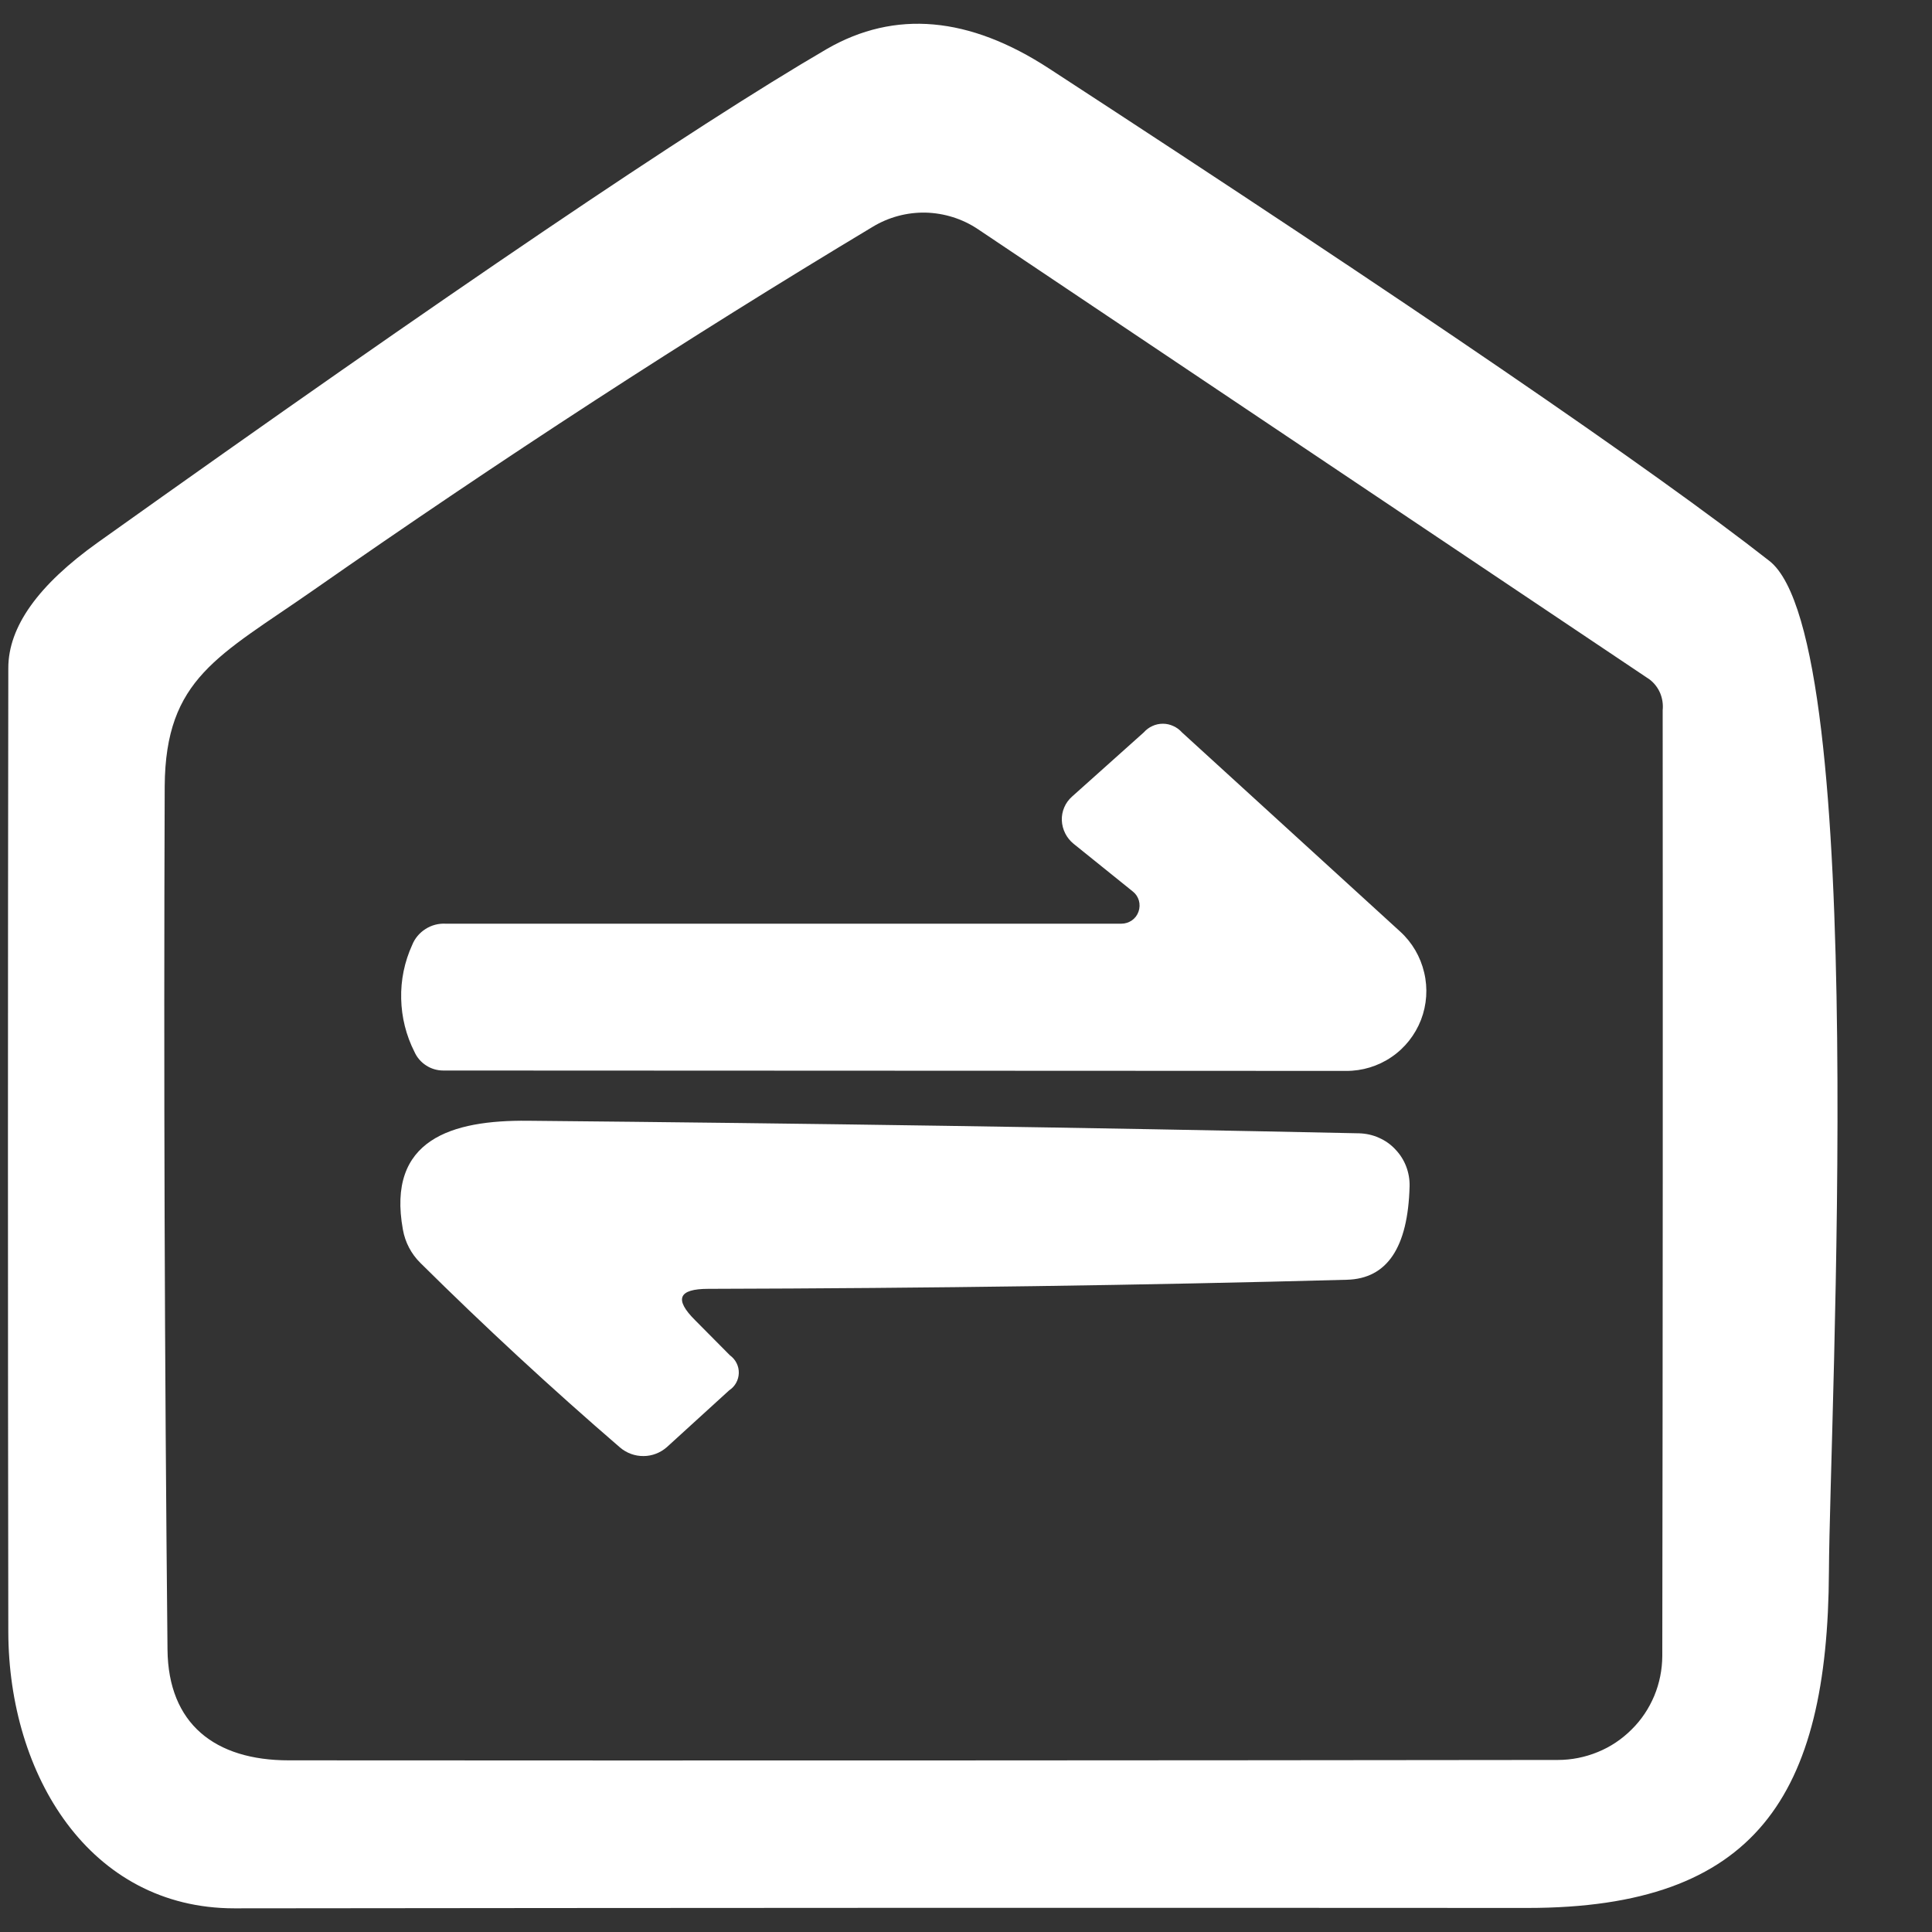
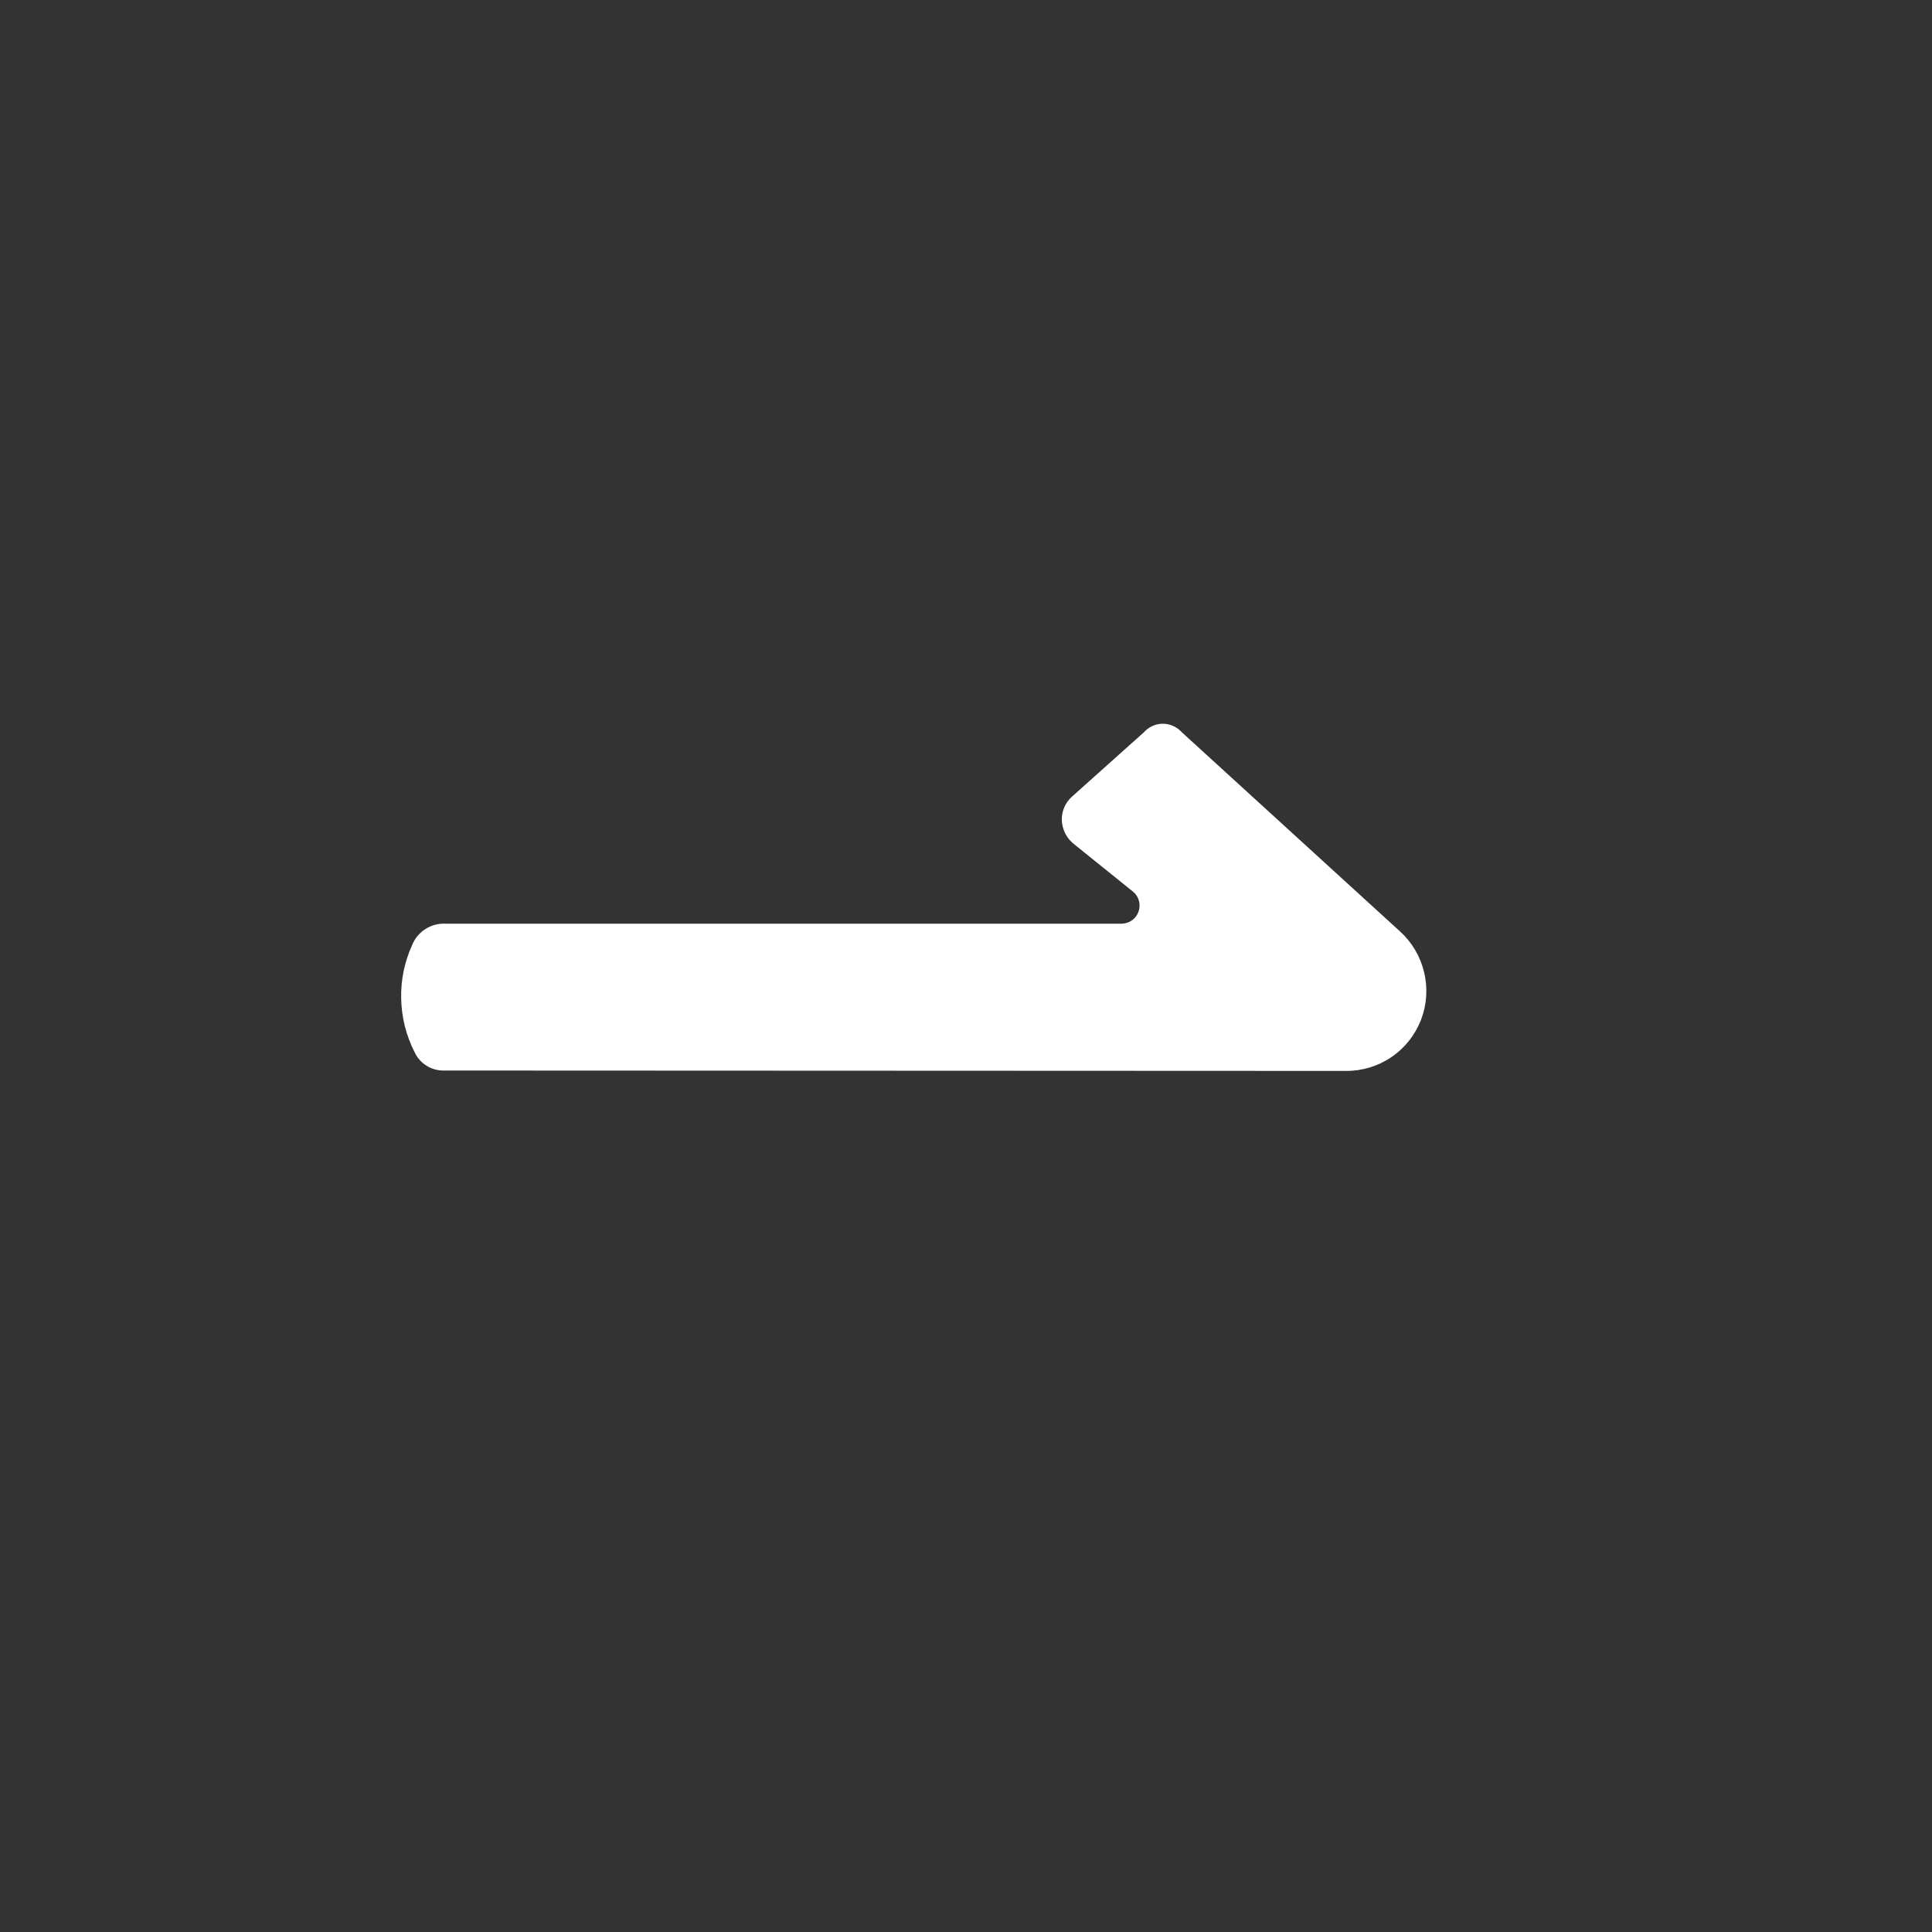
<svg xmlns="http://www.w3.org/2000/svg" width="20" height="20" viewBox="0 0 20 20" fill="none">
  <rect x="0" y="0" width="20" height="20" fill="#333333" stroke="none" />
-   <path d="M10.861 0.71C14.622 3.16 17.107 4.859 18.317 5.807C19.357 6.622 18.941 14.666 18.933 16.271C18.921 18.585 18.182 19.751 15.813 19.751C11.351 19.748 6.889 19.75 2.427 19.755C0.926 19.755 0.09 18.374 0.086 16.895C0.081 13.567 0.081 10.241 0.086 6.916C0.086 6.489 0.395 6.056 1.012 5.616C4.655 3.019 7.172 1.316 8.561 0.506C9.265 0.101 10.032 0.169 10.861 0.71ZM17.077 7.034L10.123 2.372C9.963 2.265 9.775 2.206 9.582 2.201C9.389 2.197 9.199 2.248 9.034 2.348C7.12 3.497 5.188 4.752 3.239 6.113C2.264 6.793 1.713 7.021 1.705 8.138C1.694 11.118 1.704 14.098 1.734 17.078C1.742 17.844 2.223 18.223 2.99 18.223C7.463 18.226 11.842 18.224 16.127 18.219C16.268 18.219 16.409 18.191 16.54 18.137C16.671 18.084 16.79 18.004 16.89 17.904C16.991 17.805 17.07 17.686 17.125 17.555C17.179 17.425 17.207 17.285 17.208 17.143C17.213 13.883 17.214 10.619 17.212 7.352C17.218 7.291 17.209 7.231 17.186 7.175C17.162 7.119 17.125 7.071 17.077 7.034Z" fill="white" />
  <path d="M11.726 9.228L11.114 8.735C11.078 8.706 11.048 8.669 11.027 8.627C11.006 8.585 10.994 8.54 10.992 8.493C10.99 8.446 10.999 8.4 11.017 8.358C11.035 8.315 11.063 8.277 11.098 8.246L11.84 7.582C11.865 7.554 11.895 7.531 11.929 7.516C11.963 7.5 12 7.492 12.038 7.492C12.075 7.492 12.112 7.5 12.146 7.516C12.18 7.531 12.211 7.554 12.236 7.582L14.495 9.644C14.619 9.757 14.705 9.905 14.743 10.068C14.782 10.231 14.77 10.402 14.71 10.558C14.649 10.714 14.543 10.849 14.404 10.943C14.266 11.037 14.102 11.087 13.935 11.086L4.589 11.082C4.526 11.082 4.464 11.064 4.412 11.03C4.359 10.996 4.317 10.948 4.291 10.89C4.204 10.719 4.157 10.531 4.153 10.339C4.148 10.147 4.187 9.957 4.267 9.782C4.294 9.714 4.343 9.656 4.405 9.617C4.467 9.577 4.54 9.558 4.613 9.562H11.608C11.647 9.562 11.685 9.55 11.717 9.528C11.749 9.506 11.773 9.474 11.786 9.437C11.799 9.4 11.8 9.36 11.79 9.323C11.779 9.285 11.757 9.252 11.726 9.228Z" fill="white" />
-   <path d="M7.197 13.668L7.556 14.03C7.585 14.051 7.609 14.079 7.625 14.111C7.641 14.143 7.649 14.178 7.648 14.214C7.647 14.249 7.638 14.284 7.62 14.316C7.603 14.347 7.578 14.373 7.548 14.393L6.904 14.98C6.837 15.039 6.751 15.073 6.662 15.073C6.572 15.074 6.486 15.042 6.418 14.984C5.706 14.37 5.017 13.733 4.351 13.073C4.257 12.98 4.194 12.86 4.171 12.73C4 11.793 4.681 11.594 5.464 11.602C8.373 11.629 11.242 11.672 14.07 11.732C14.14 11.734 14.21 11.749 14.274 11.778C14.339 11.806 14.397 11.847 14.445 11.899C14.494 11.95 14.532 12.01 14.557 12.076C14.582 12.142 14.594 12.212 14.592 12.282C14.575 12.915 14.359 13.237 13.943 13.248C11.836 13.305 9.632 13.336 7.332 13.342C7.022 13.342 6.977 13.45 7.197 13.668Z" fill="white" />
</svg>